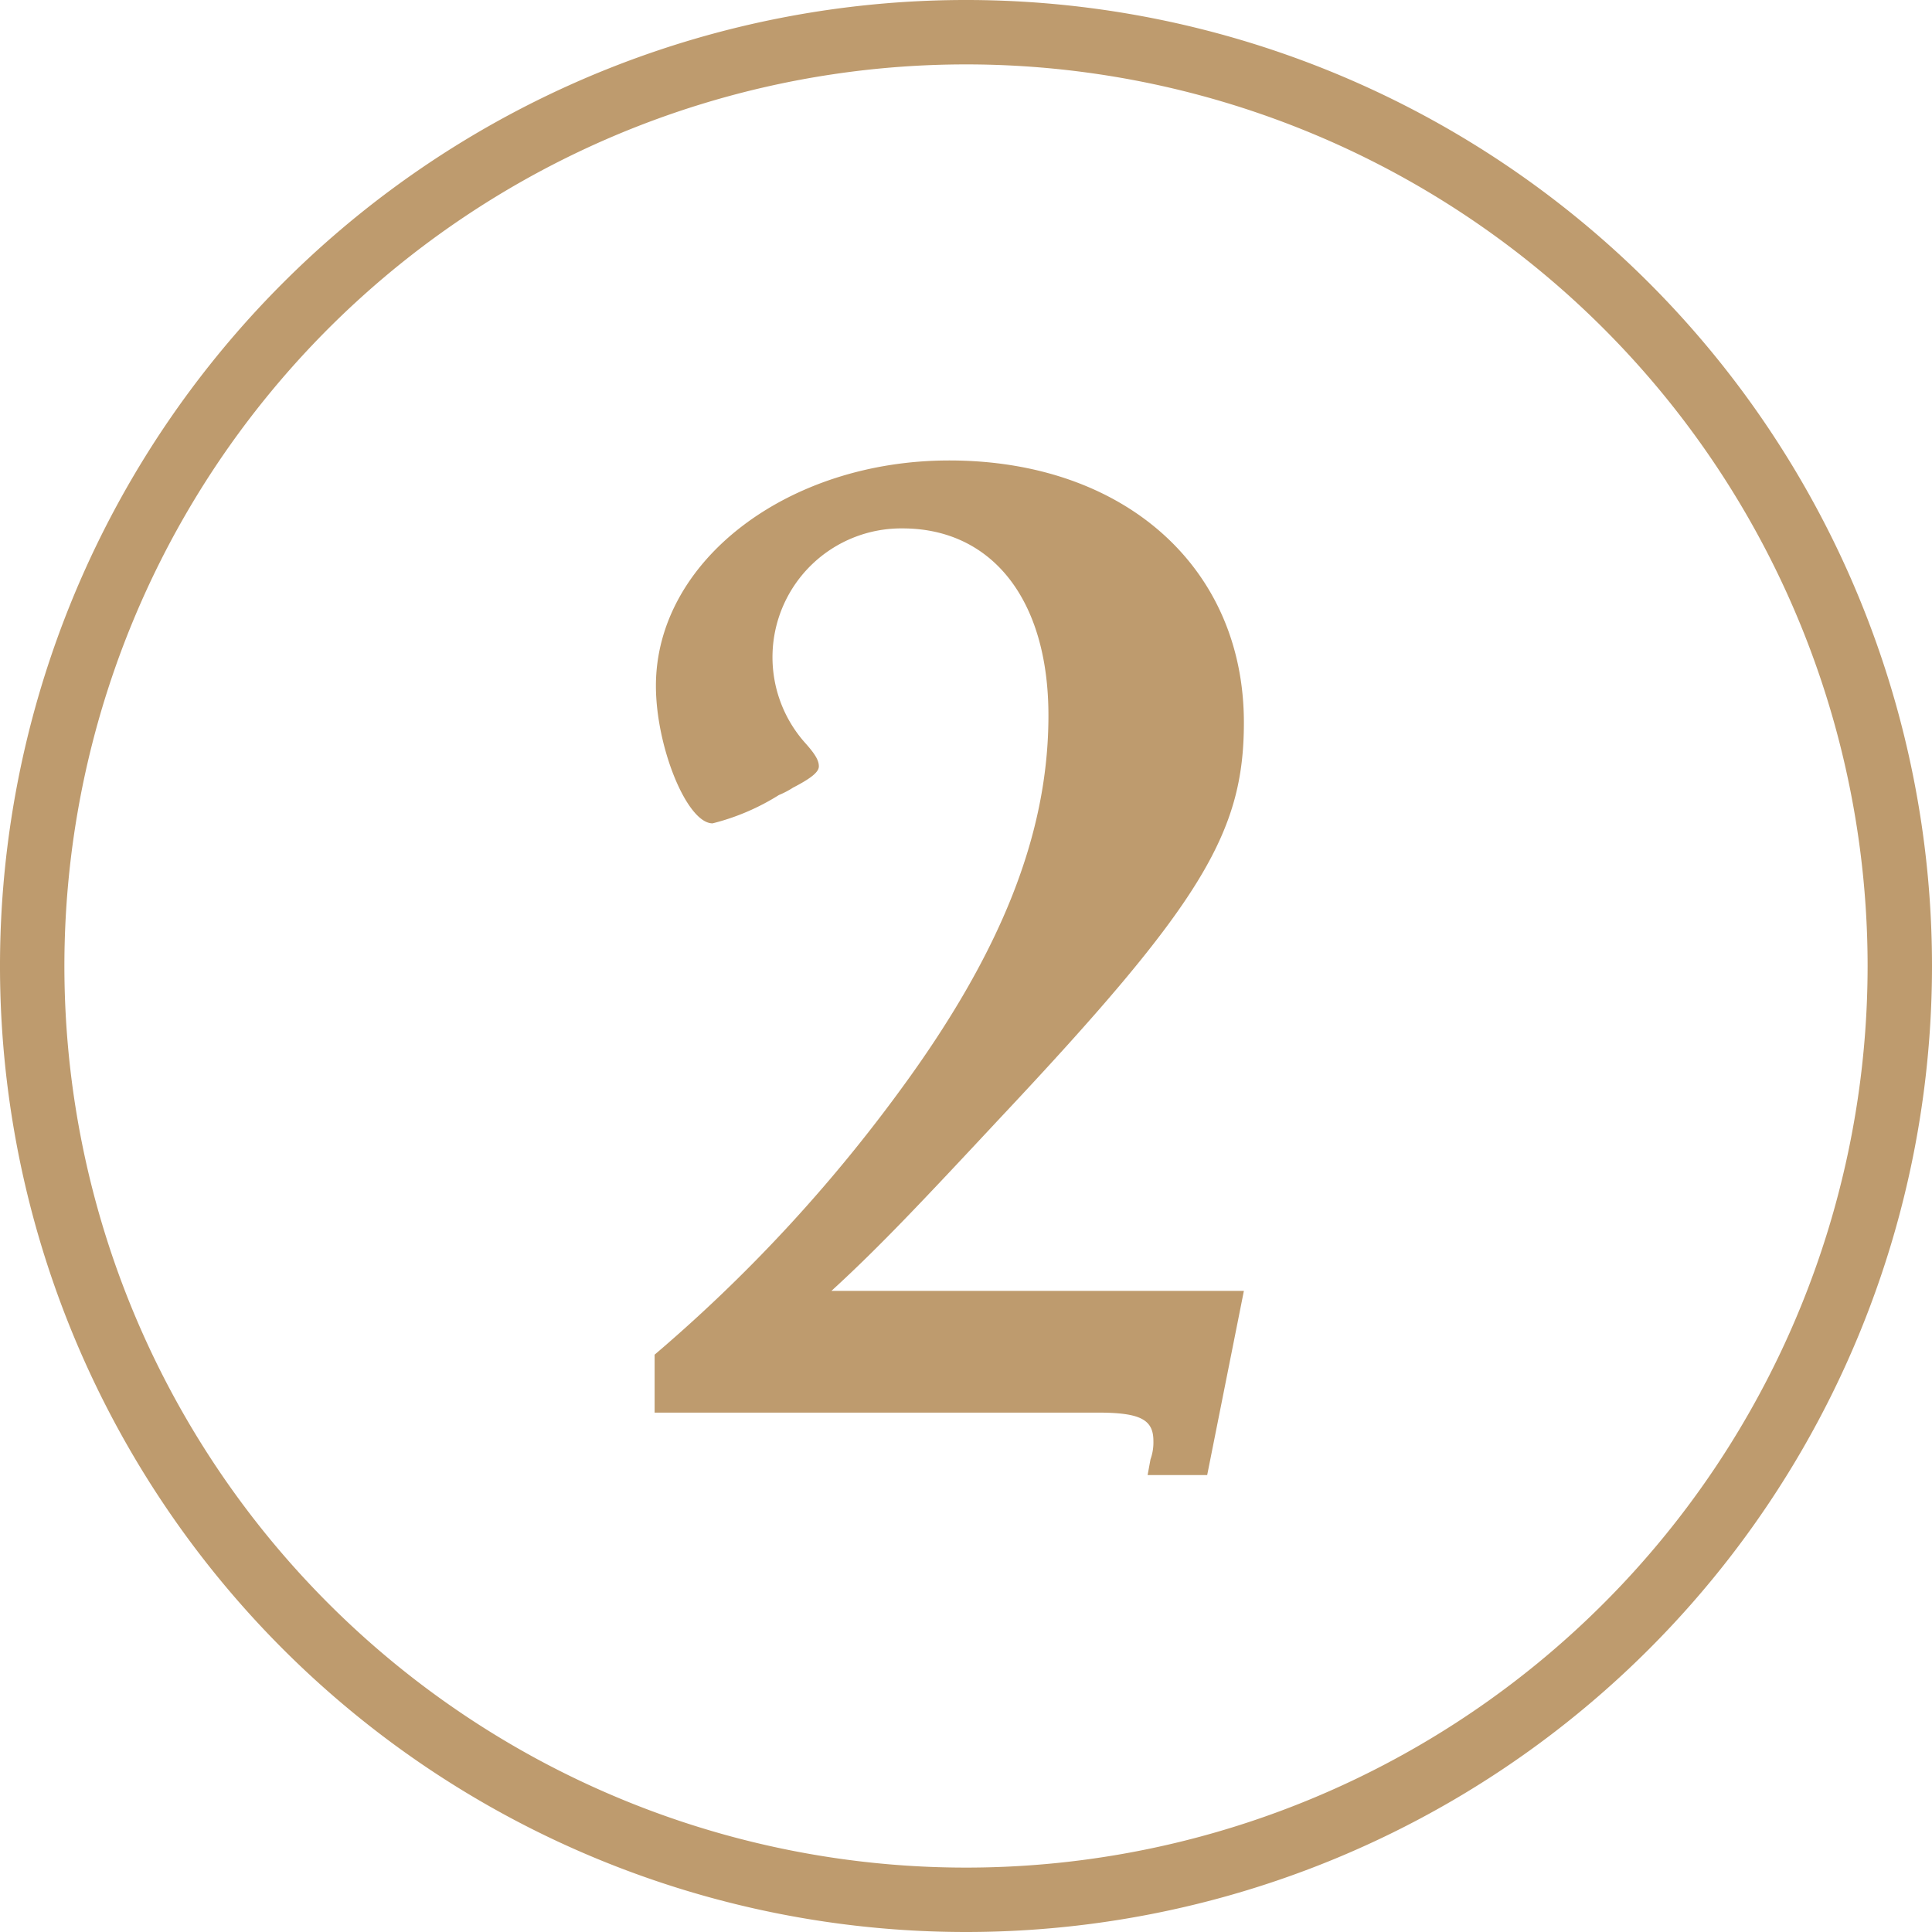
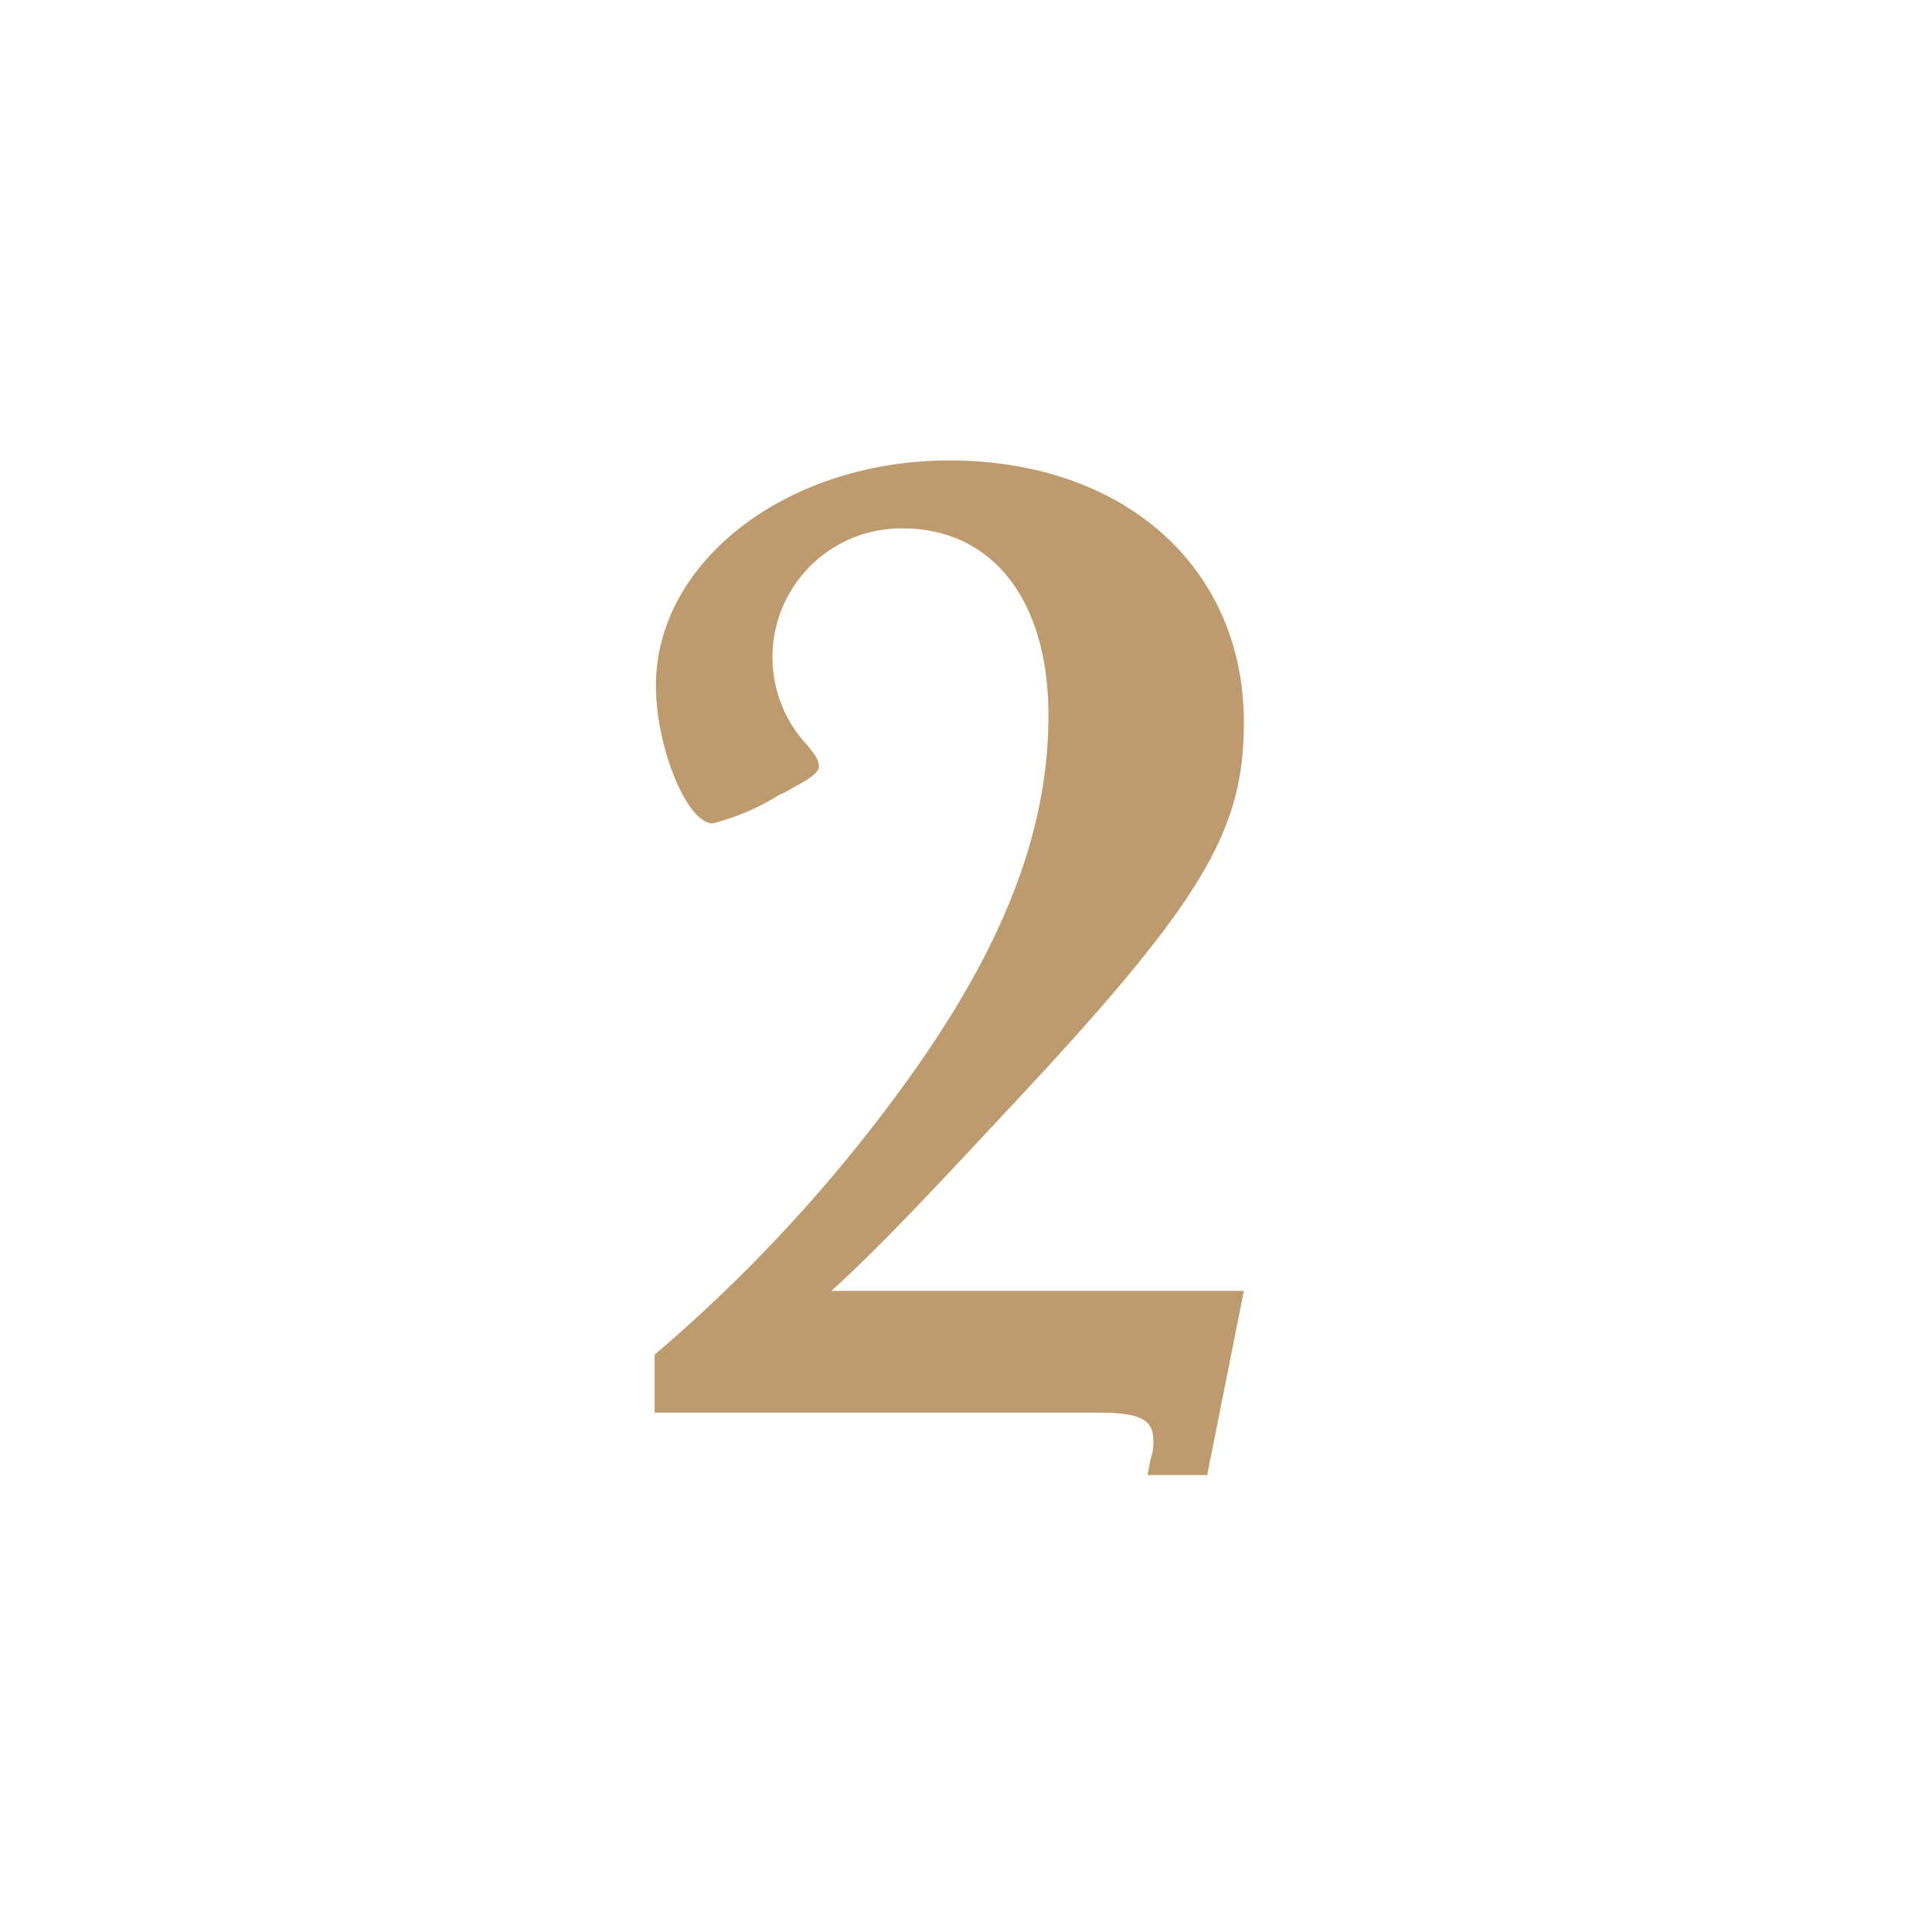
<svg xmlns="http://www.w3.org/2000/svg" viewBox="0 0 60 60">
  <defs>
    <style>.cls-1{fill:#be9b6e;}</style>
  </defs>
  <g id="Layer_2" data-name="Layer 2">
    <g id="Layer_1-2" data-name="Layer 1">
      <path class="cls-1" d="M20.33,42.07a47.85,47.85,0,0,0,7.61-8.19c3.17-4.31,4.62-8,4.62-11.66s-1.8-5.81-4.53-5.81a4,4,0,0,0-3,6.69c.31.35.4.53.4.7s-.22.36-.8.66a2.67,2.67,0,0,1-.44.23,7.12,7.12,0,0,1-2.06.88c-.8,0-1.76-2.38-1.76-4.27,0-3.88,4.09-7,9.11-7,5.41,0,9.15,3.3,9.15,8.14,0,3.43-1.32,5.63-7.57,12.28-2.38,2.55-3.74,4-5.24,5.37H38.63l-1.14,5.72H35.64l.09-.49a1.55,1.55,0,0,0,.09-.57c0-.66-.4-.88-1.72-.88H20.33Z" />
-       <path class="cls-1" d="M30,60A30,30,0,1,1,60,30,30,30,0,0,1,30,60ZM30,2A28,28,0,1,0,58,30,28,28,0,0,0,30,2Z" />
    </g>
  </g>
</svg>